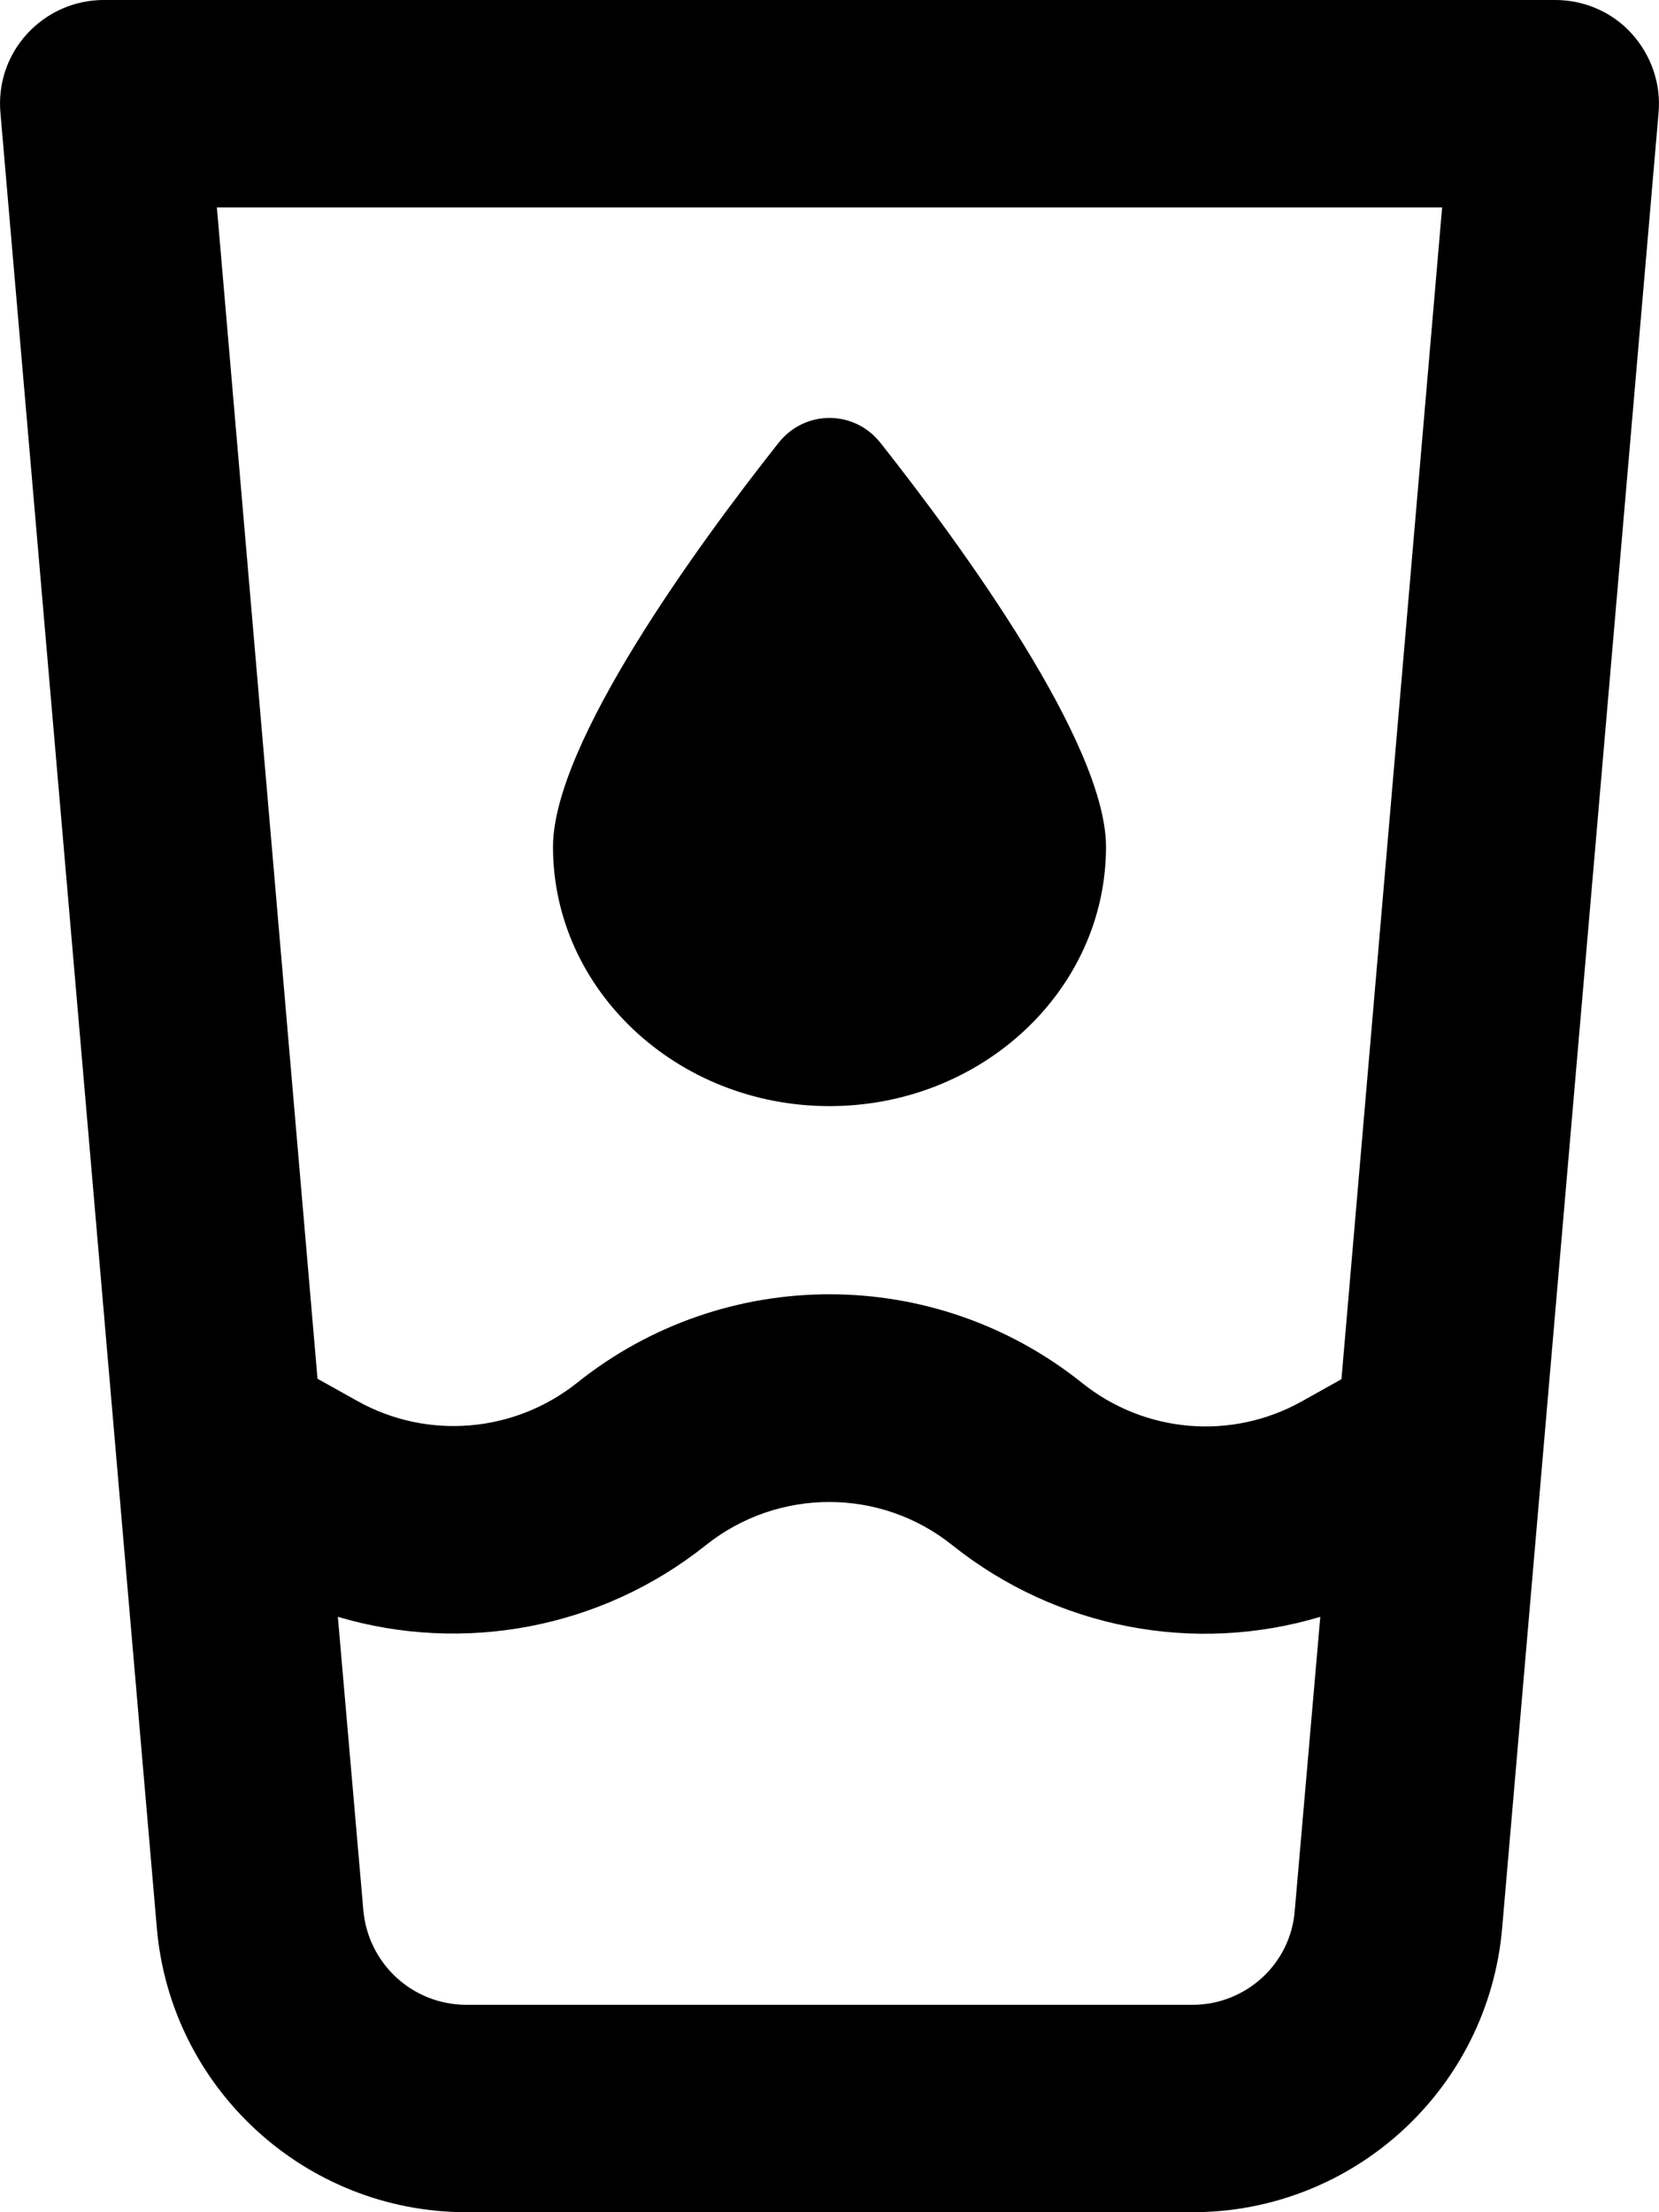
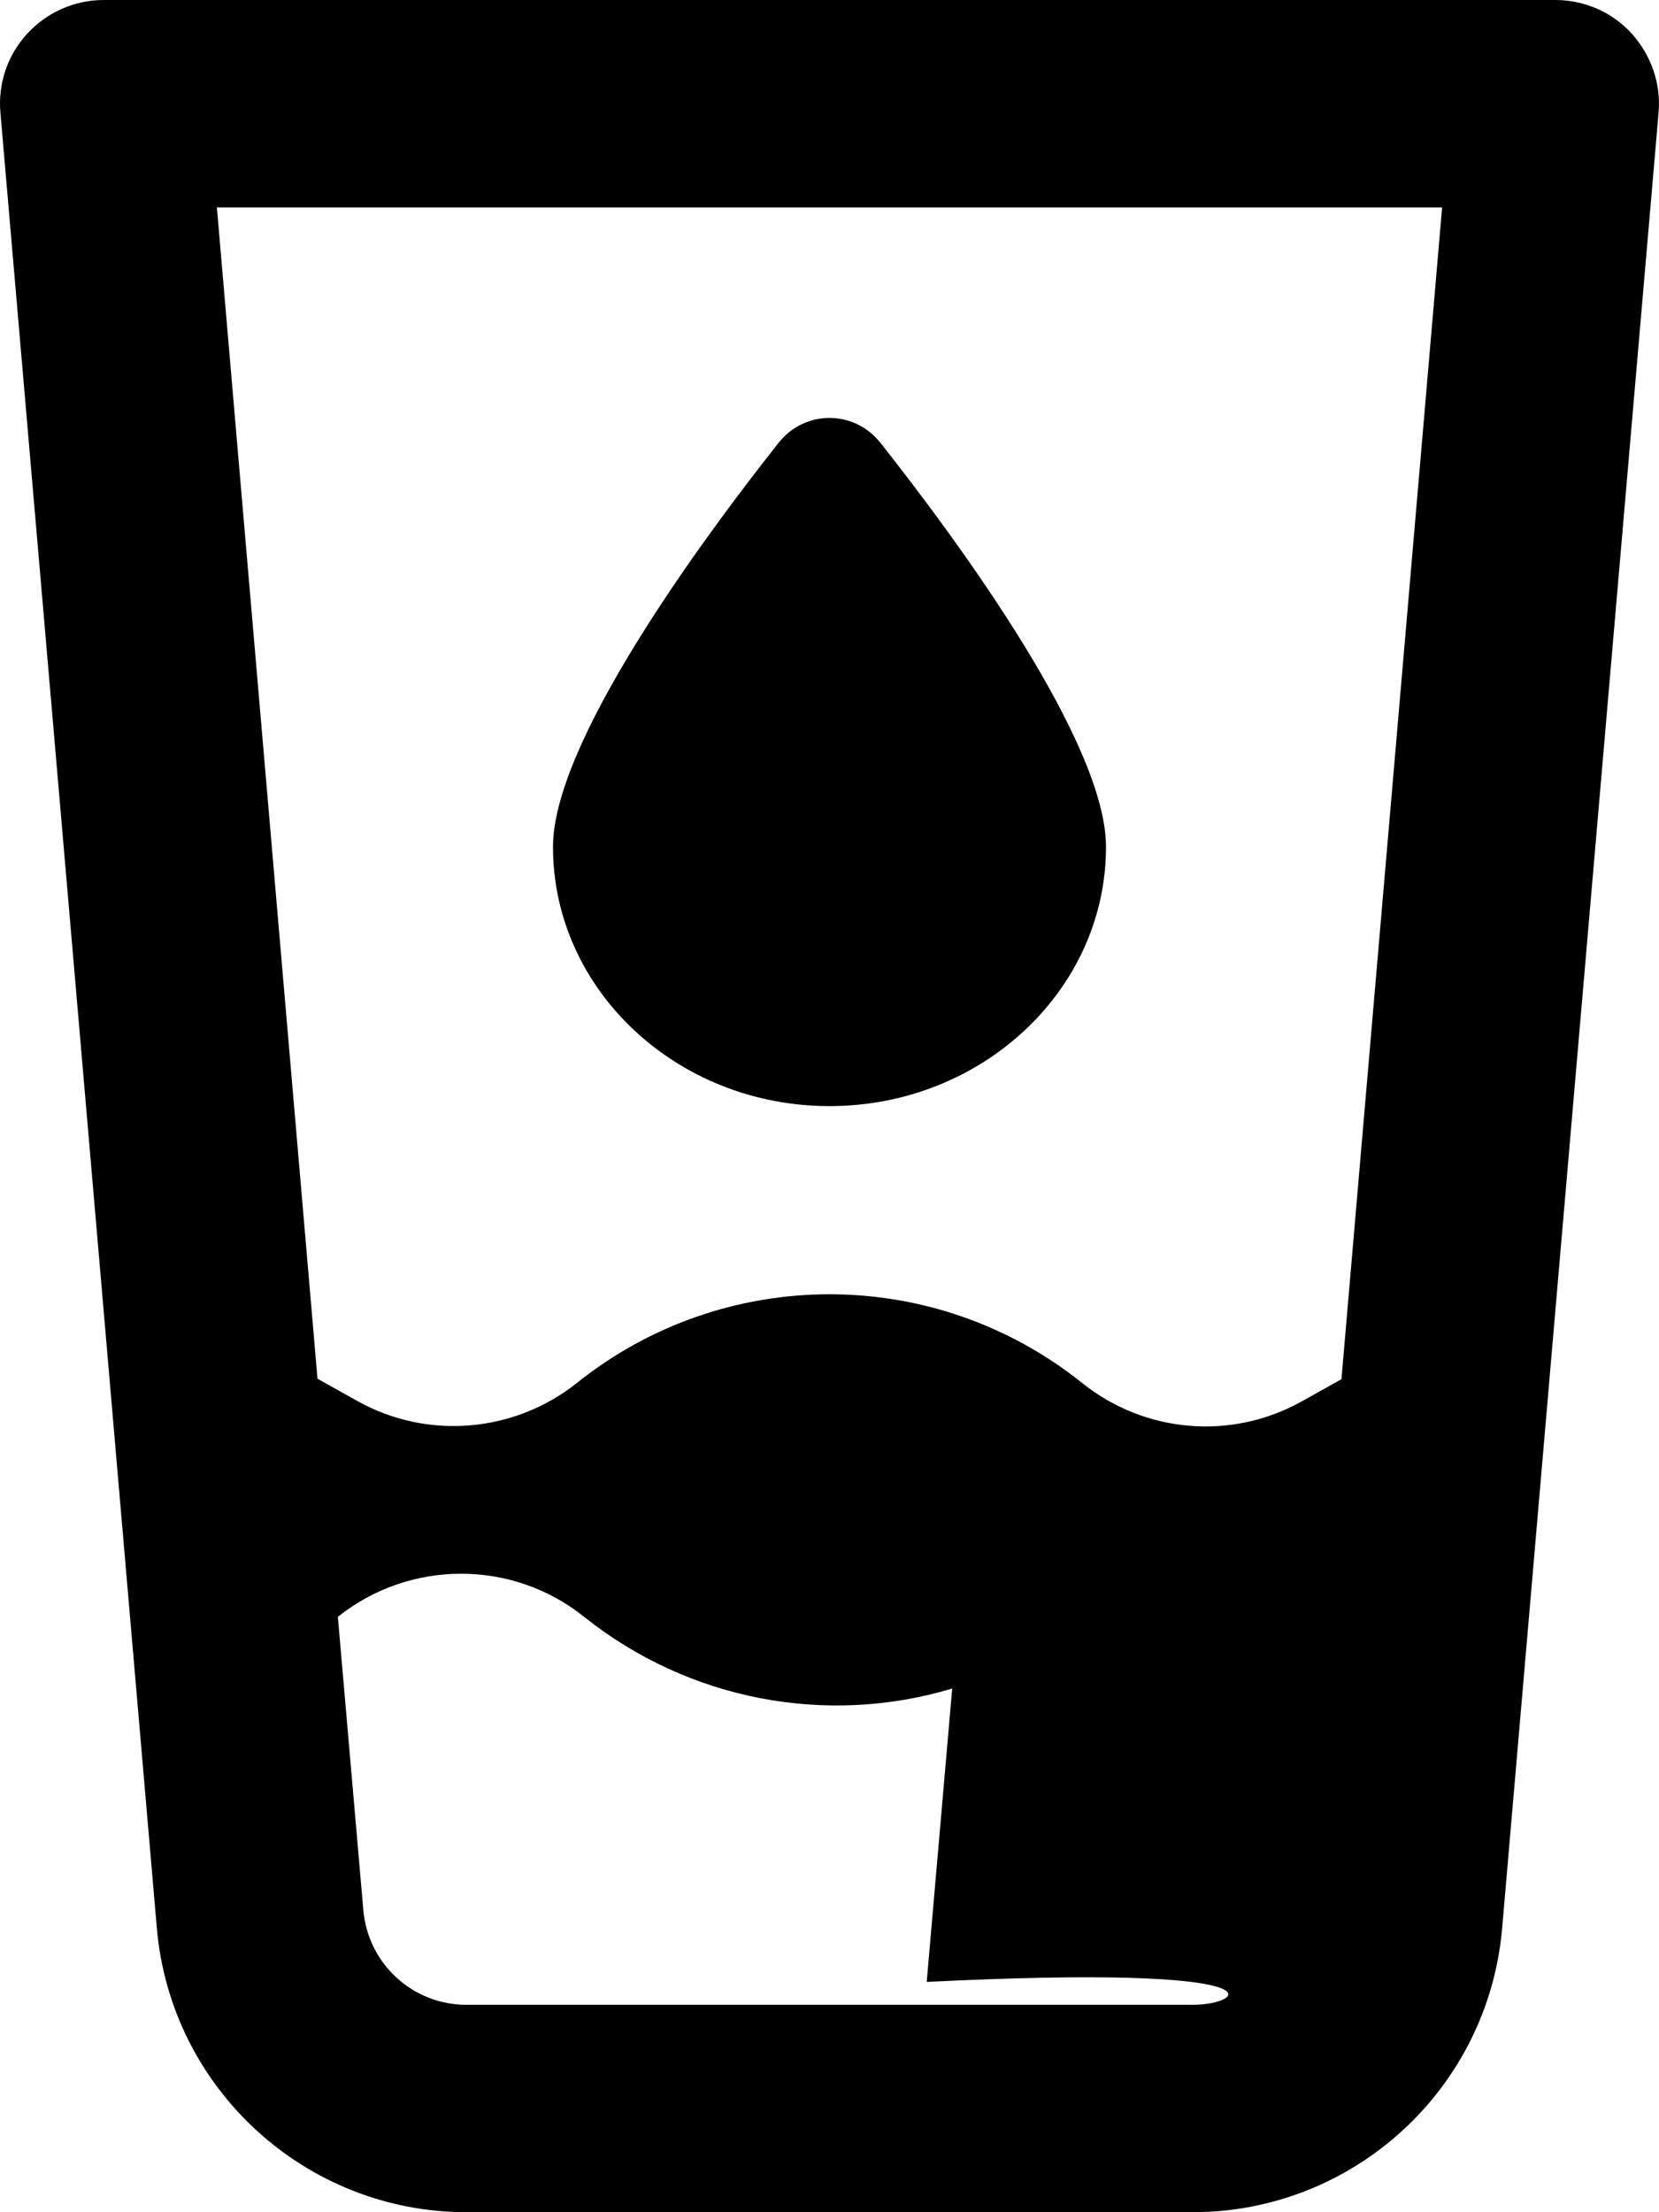
<svg xmlns="http://www.w3.org/2000/svg" viewBox="0 0 384 512">
-   <path d="M24 0C17.3 0 10.9 2.8 6.3 7.8S-.5 19.4 .1 26.1L36.3 446.2C39.5 483.4 70.7 512 108 512H276c37.4 0 68.5-28.6 71.7-65.8L383.9 26.1c.6-6.7-1.7-13.3-6.2-18.3s-11-7.8-17.7-7.8H24zM73.5 319.2L50.2 48H333.8L310.5 319.2l-9.3 5.2c-16.2 9-36.2 7.3-50.7-4.3c-34.2-27.4-82.8-27.4-117 0C119 331.6 99 333.3 82.8 324.3l-9.3-5.2zm4.7 55c29 8.6 60.9 2.8 85.2-16.6c16.7-13.3 40.4-13.3 57 0c24.3 19.4 56.2 25.3 85.2 16.6l-5.9 67.9C298.8 454.5 288.4 464 276 464H108c-12.5 0-22.8-9.5-23.9-21.9l-5.9-67.9zM256 196c0-24-33.7-70.1-52.2-93.5c-6.1-7.7-17.5-7.7-23.6 0C161.7 125.9 128 172 128 196c0 33.1 28.7 60 64 60s64-26.9 64-60z" />
+   <path d="M24 0C17.3 0 10.9 2.8 6.3 7.8S-.5 19.4 .1 26.1L36.3 446.2C39.5 483.4 70.7 512 108 512H276c37.4 0 68.5-28.6 71.7-65.8L383.9 26.1c.6-6.7-1.7-13.3-6.2-18.3s-11-7.8-17.7-7.8H24zM73.5 319.2L50.2 48H333.8L310.5 319.2l-9.3 5.2c-16.2 9-36.2 7.3-50.7-4.3c-34.2-27.4-82.8-27.4-117 0C119 331.6 99 333.3 82.8 324.3l-9.3-5.2zm4.7 55c16.7-13.3 40.4-13.3 57 0c24.3 19.4 56.2 25.3 85.2 16.6l-5.9 67.9C298.8 454.5 288.4 464 276 464H108c-12.5 0-22.8-9.5-23.9-21.9l-5.9-67.9zM256 196c0-24-33.7-70.1-52.2-93.5c-6.1-7.7-17.5-7.7-23.6 0C161.7 125.9 128 172 128 196c0 33.1 28.7 60 64 60s64-26.9 64-60z" />
</svg>